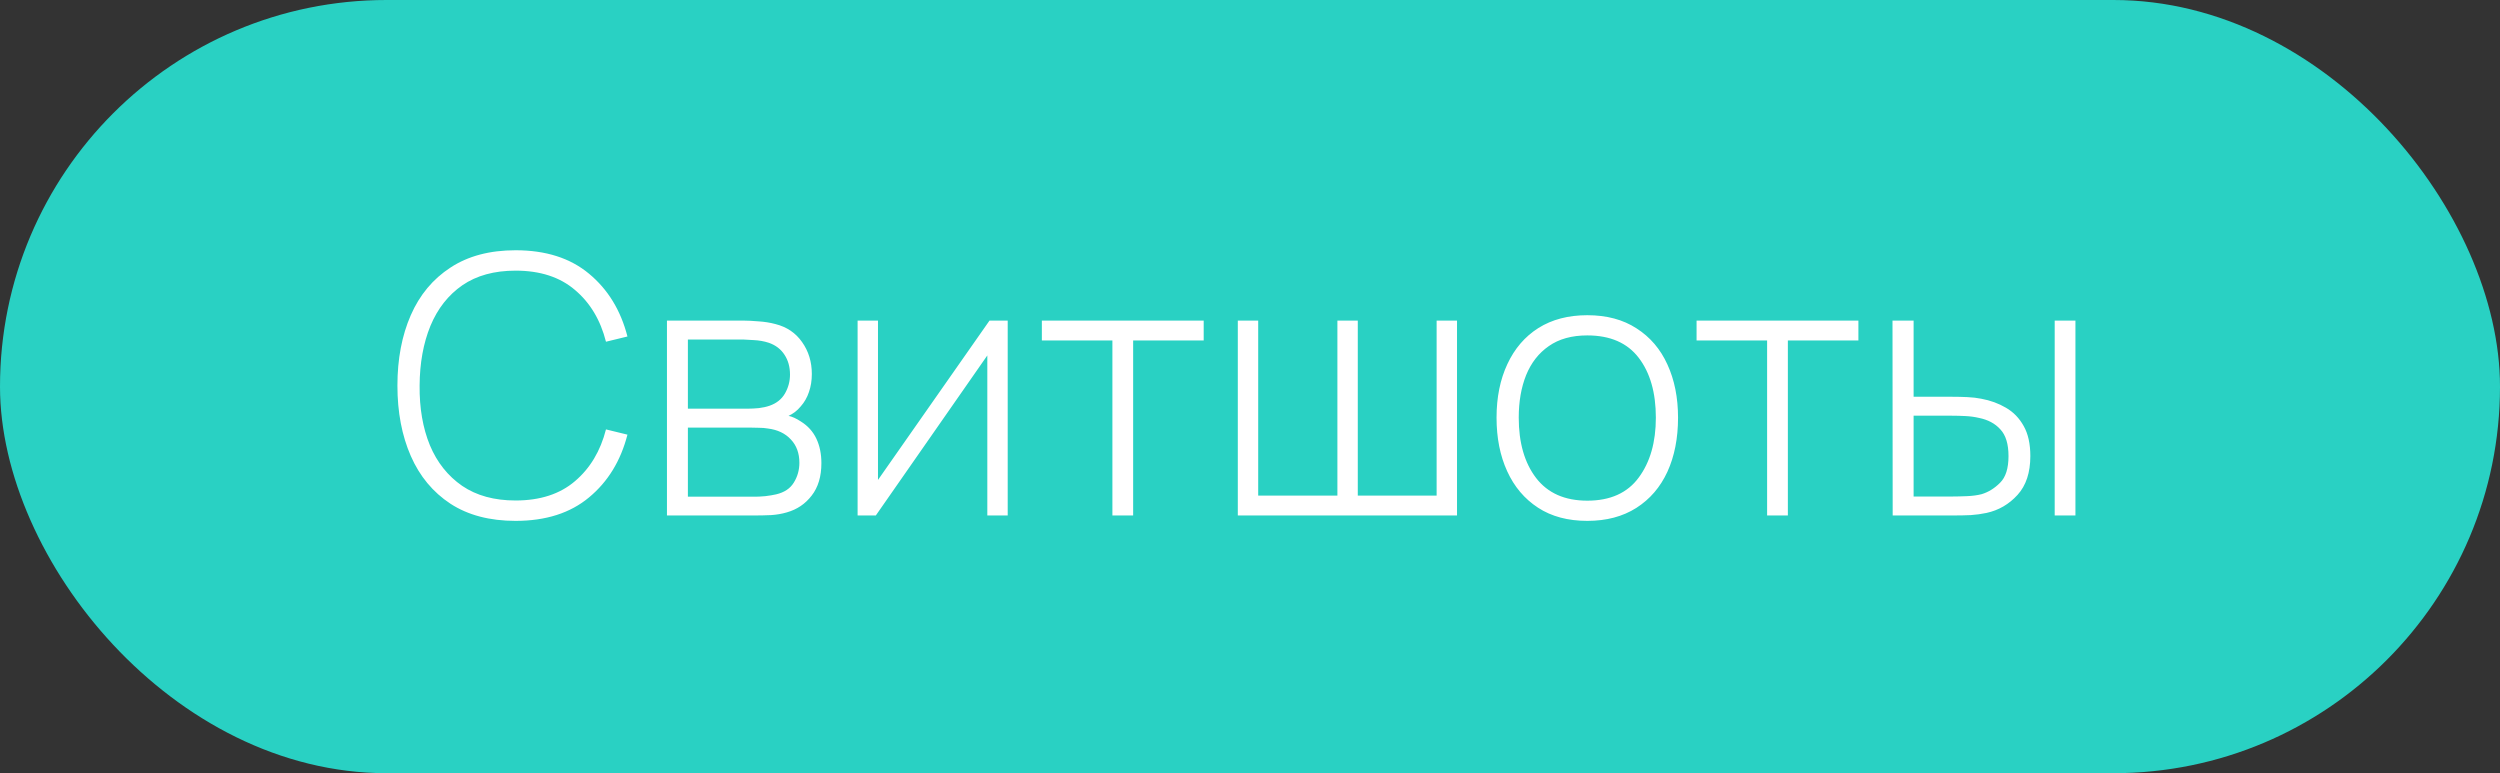
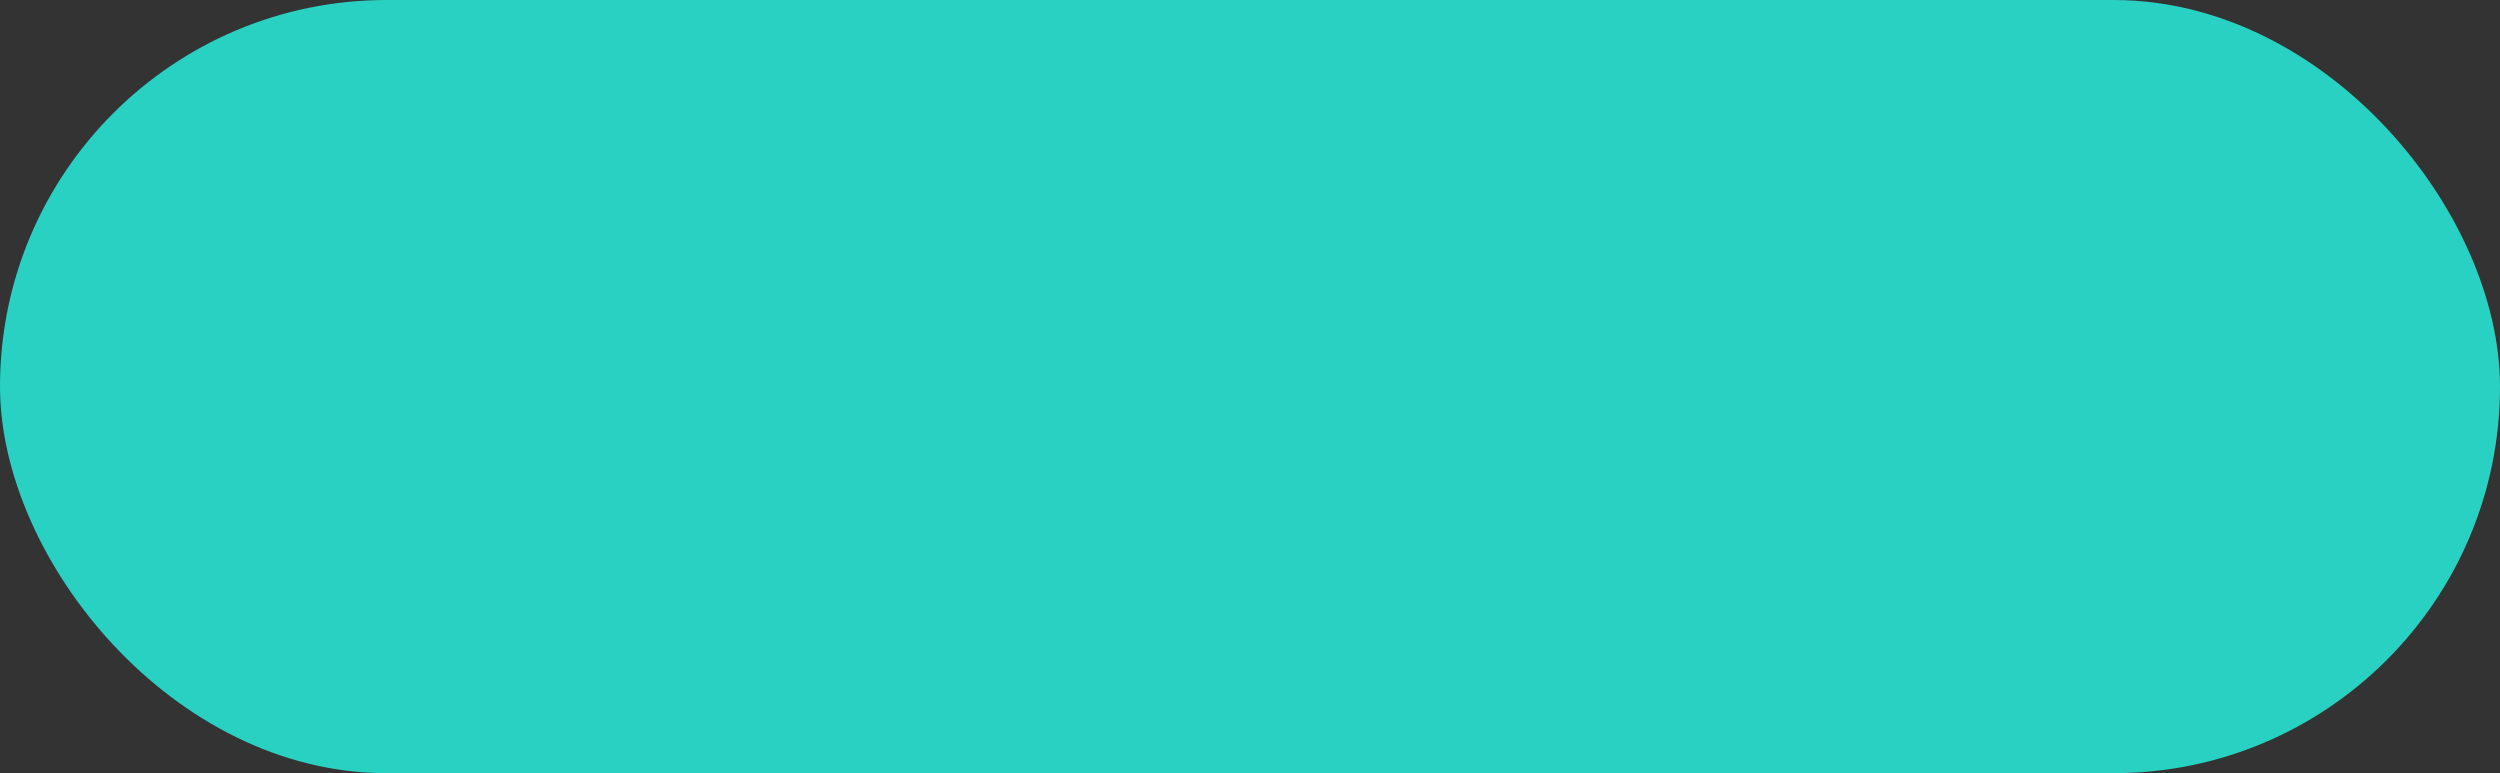
<svg xmlns="http://www.w3.org/2000/svg" width="97" height="30" viewBox="0 0 97 30" fill="none">
  <rect x="0" y="0" width="97" height="30" fill="#333333" stroke="none" />
  <rect width="97" height="30" rx="15" fill="#29D1C3" />
-   <path d="M20.005 20.21C19.002 20.21 18.159 19.988 17.478 19.545C16.797 19.097 16.283 18.479 15.938 17.69C15.593 16.901 15.42 15.991 15.42 14.96C15.42 13.929 15.593 13.019 15.938 12.23C16.283 11.441 16.797 10.825 17.478 10.382C18.159 9.934 19.002 9.71 20.005 9.71C21.176 9.71 22.126 10.013 22.854 10.62C23.587 11.227 24.084 12.039 24.345 13.056L23.512 13.259C23.297 12.414 22.896 11.745 22.308 11.25C21.725 10.751 20.957 10.501 20.005 10.501C19.179 10.501 18.491 10.69 17.94 11.068C17.394 11.446 16.981 11.971 16.701 12.643C16.426 13.315 16.286 14.087 16.281 14.96C16.272 15.833 16.405 16.605 16.68 17.277C16.96 17.944 17.378 18.469 17.933 18.852C18.488 19.23 19.179 19.419 20.005 19.419C20.957 19.419 21.725 19.169 22.308 18.67C22.896 18.171 23.297 17.501 23.512 16.661L24.345 16.864C24.084 17.881 23.587 18.693 22.854 19.3C22.126 19.907 21.176 20.21 20.005 20.21ZM25.878 20V12.44H28.881C29.012 12.44 29.192 12.449 29.42 12.468C29.654 12.482 29.875 12.517 30.085 12.573C30.529 12.685 30.874 12.918 31.121 13.273C31.373 13.628 31.499 14.041 31.499 14.512C31.499 14.764 31.462 14.997 31.387 15.212C31.317 15.422 31.21 15.609 31.065 15.772C31 15.851 30.925 15.924 30.841 15.989C30.757 16.05 30.676 16.099 30.596 16.136C30.736 16.164 30.895 16.236 31.072 16.353C31.343 16.521 31.544 16.743 31.674 17.018C31.805 17.293 31.87 17.611 31.87 17.97C31.87 18.488 31.744 18.908 31.492 19.23C31.245 19.552 30.923 19.769 30.526 19.881C30.335 19.937 30.132 19.972 29.917 19.986C29.703 19.995 29.507 20 29.329 20H25.878ZM26.69 19.272H29.308C29.406 19.272 29.535 19.265 29.693 19.251C29.852 19.232 29.992 19.209 30.113 19.181C30.431 19.106 30.659 18.955 30.799 18.726C30.944 18.493 31.016 18.236 31.016 17.956C31.016 17.587 30.907 17.286 30.687 17.053C30.468 16.815 30.169 16.673 29.791 16.626C29.684 16.607 29.57 16.598 29.448 16.598C29.332 16.593 29.222 16.591 29.119 16.591H26.69V19.272ZM26.69 15.856H29.042C29.154 15.856 29.287 15.849 29.441 15.835C29.595 15.816 29.733 15.786 29.854 15.744C30.125 15.651 30.326 15.492 30.456 15.268C30.587 15.039 30.652 14.794 30.652 14.533C30.652 14.239 30.582 13.985 30.442 13.77C30.302 13.551 30.099 13.394 29.833 13.301C29.647 13.24 29.451 13.205 29.245 13.196C29.045 13.182 28.919 13.175 28.867 13.175H26.69V15.856ZM39.099 12.44V20H38.308V13.791L33.982 20H33.275V12.44H34.066V18.621L38.392 12.44H39.099ZM43.161 20V13.21H40.424V12.44H46.703V13.21H43.966V20H43.161ZM48.027 20V12.44H48.818V19.23H51.891V12.44H52.682V19.23H55.741V12.44H56.532V20H48.027ZM61.587 20.21C60.836 20.21 60.199 20.04 59.676 19.699C59.153 19.358 58.754 18.887 58.479 18.285C58.203 17.683 58.066 16.99 58.066 16.206C58.066 15.417 58.206 14.724 58.486 14.127C58.766 13.525 59.167 13.058 59.69 12.727C60.217 12.396 60.849 12.23 61.587 12.23C62.338 12.23 62.975 12.4 63.498 12.741C64.025 13.077 64.424 13.544 64.695 14.141C64.97 14.738 65.108 15.427 65.108 16.206C65.108 17.004 64.97 17.704 64.695 18.306C64.419 18.903 64.018 19.37 63.491 19.706C62.964 20.042 62.329 20.21 61.587 20.21ZM61.587 19.426C62.478 19.426 63.143 19.127 63.582 18.53C64.025 17.933 64.247 17.158 64.247 16.206C64.247 15.235 64.025 14.461 63.582 13.882C63.139 13.303 62.474 13.014 61.587 13.014C60.985 13.014 60.488 13.152 60.096 13.427C59.704 13.698 59.41 14.073 59.214 14.554C59.023 15.03 58.927 15.581 58.927 16.206C58.927 17.177 59.151 17.956 59.599 18.544C60.051 19.132 60.714 19.426 61.587 19.426ZM68.564 20V13.21H65.827V12.44H72.106V13.21H69.369V20H68.564ZM73.436 20L73.429 12.44H74.248V15.394H75.711C75.935 15.394 76.143 15.399 76.334 15.408C76.53 15.417 76.71 15.438 76.873 15.471C77.228 15.536 77.548 15.653 77.832 15.821C78.122 15.989 78.35 16.225 78.518 16.528C78.691 16.831 78.777 17.221 78.777 17.697C78.777 18.336 78.612 18.838 78.28 19.202C77.949 19.566 77.548 19.799 77.076 19.902C76.88 19.944 76.677 19.972 76.467 19.986C76.262 19.995 76.05 20 75.83 20H73.436ZM74.248 19.265H75.725C75.898 19.265 76.094 19.26 76.313 19.251C76.533 19.242 76.724 19.216 76.887 19.174C77.149 19.095 77.387 18.948 77.601 18.733C77.821 18.518 77.93 18.173 77.93 17.697C77.93 17.23 77.825 16.885 77.615 16.661C77.41 16.432 77.13 16.283 76.775 16.213C76.617 16.176 76.444 16.152 76.257 16.143C76.075 16.134 75.898 16.129 75.725 16.129H74.248V19.265ZM79.722 20V12.44H80.527V20H79.722Z" fill="white" />
</svg>